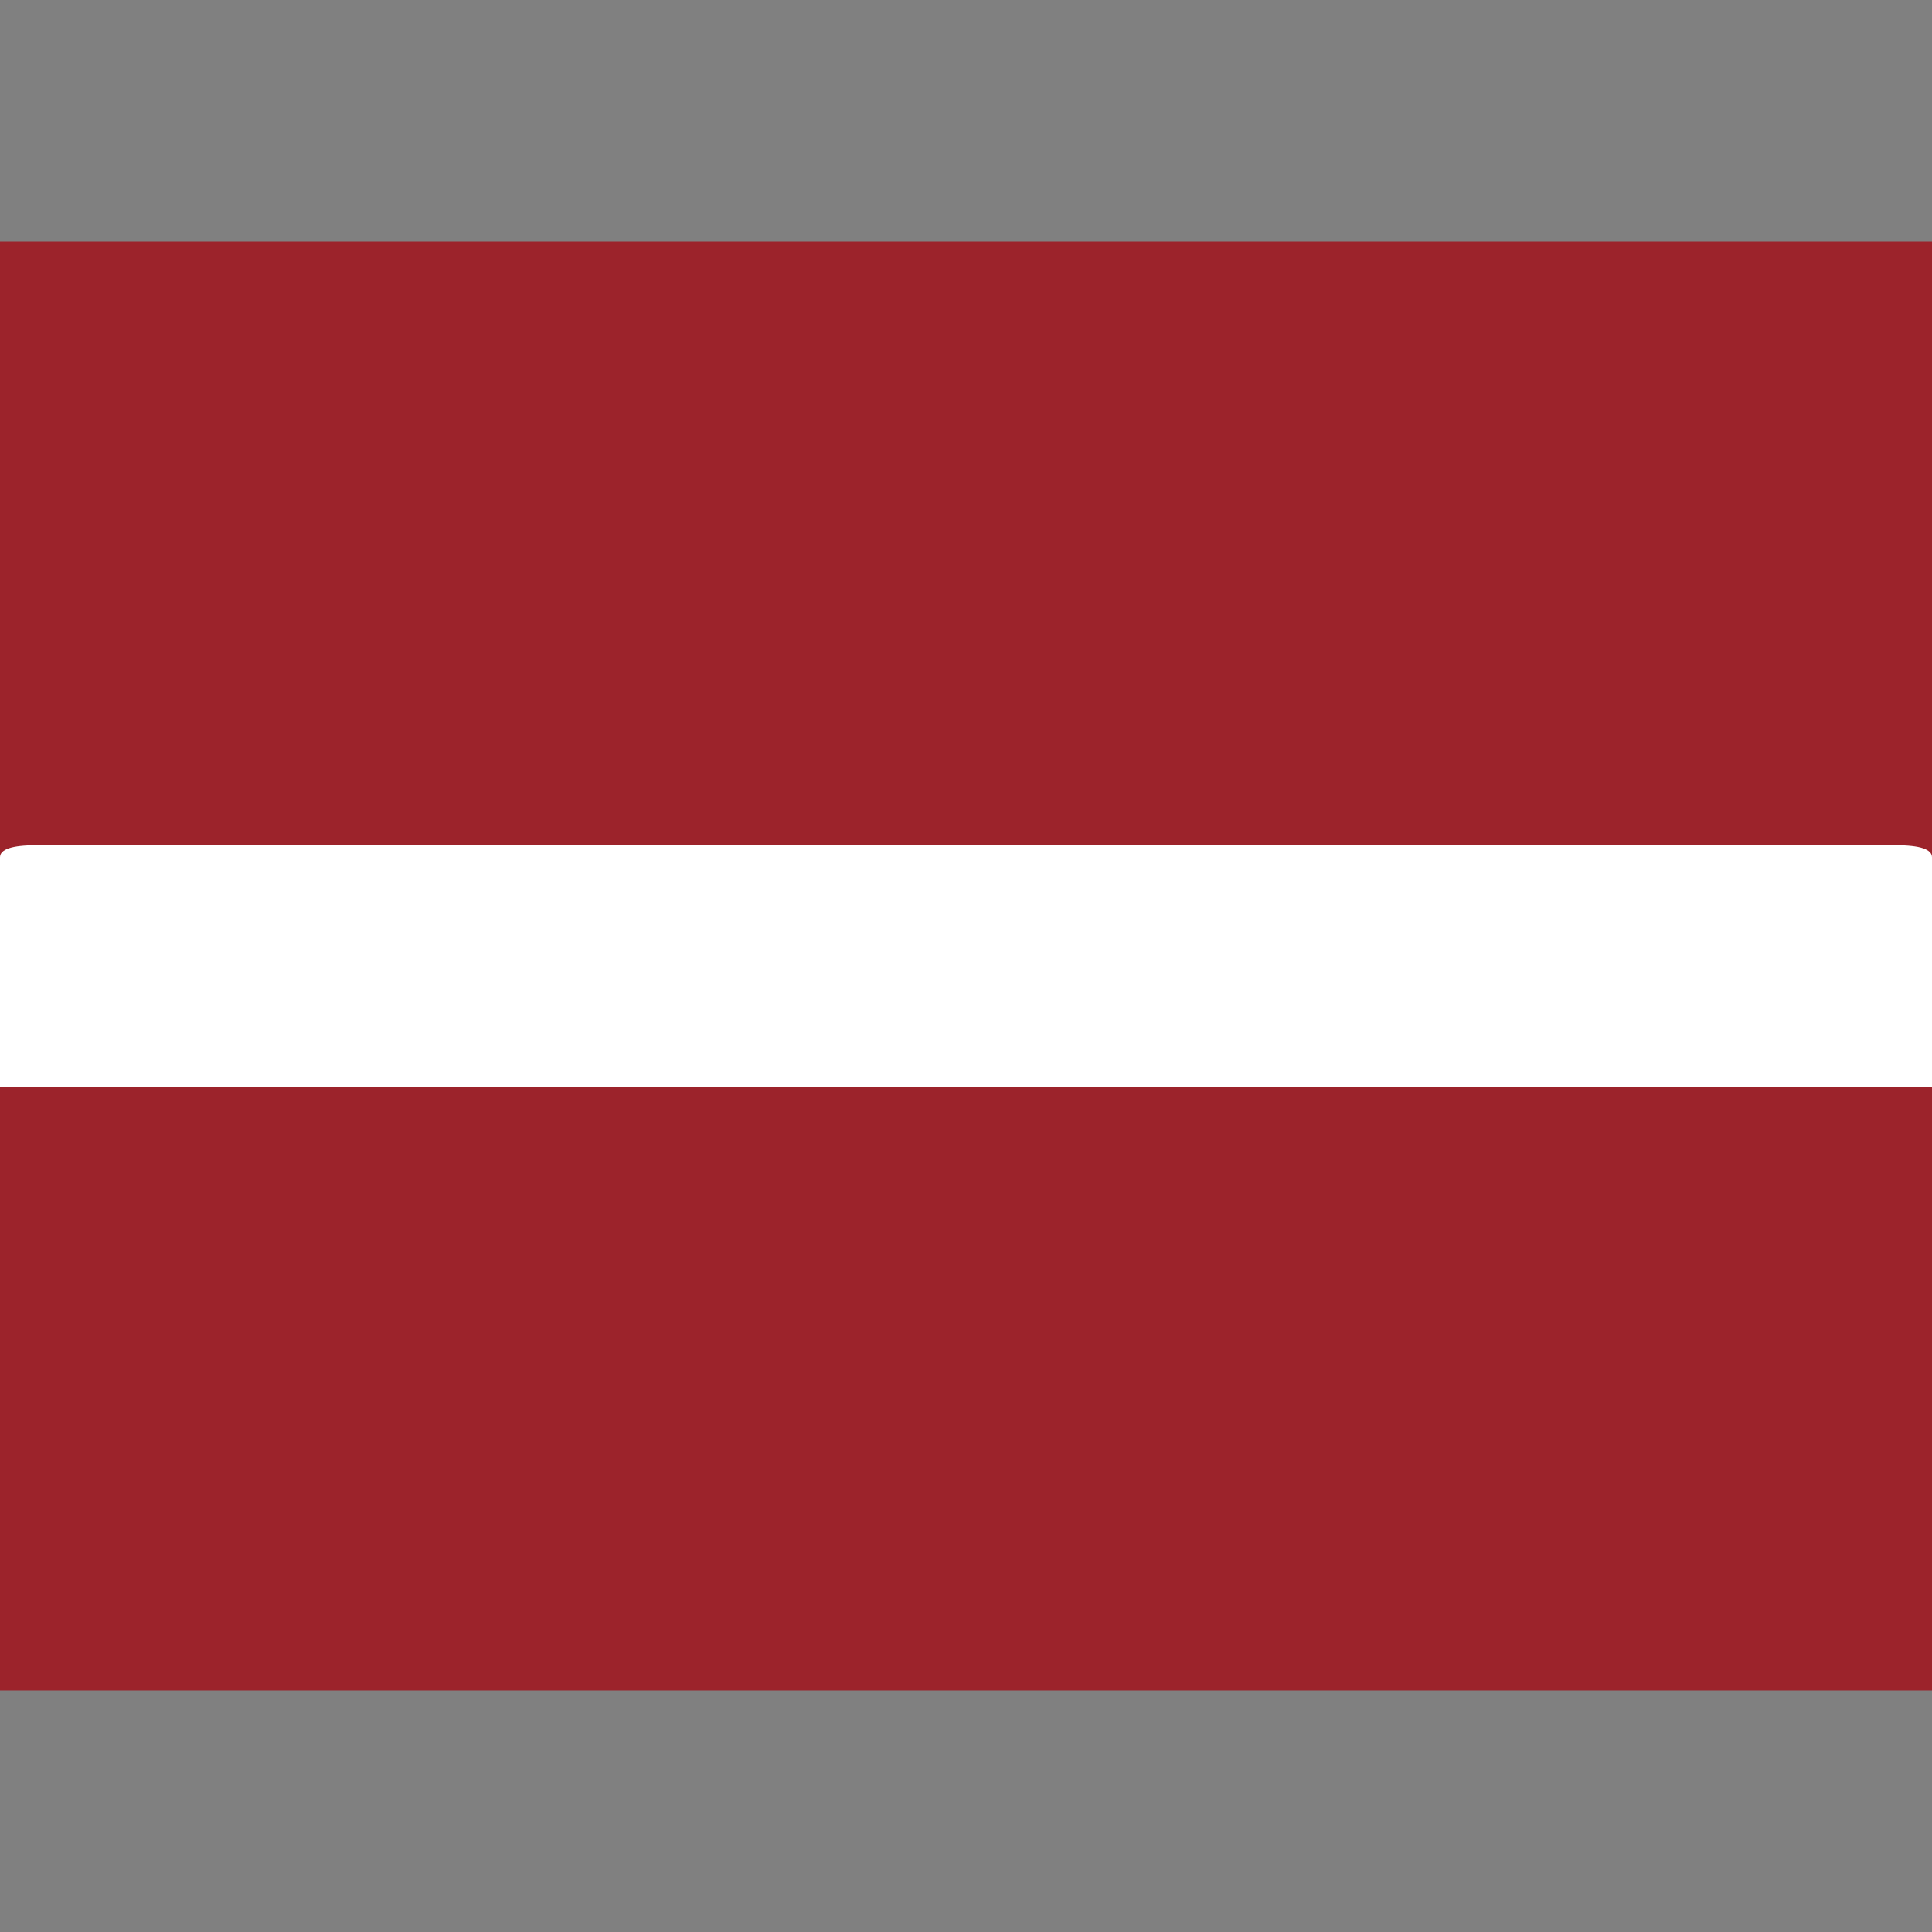
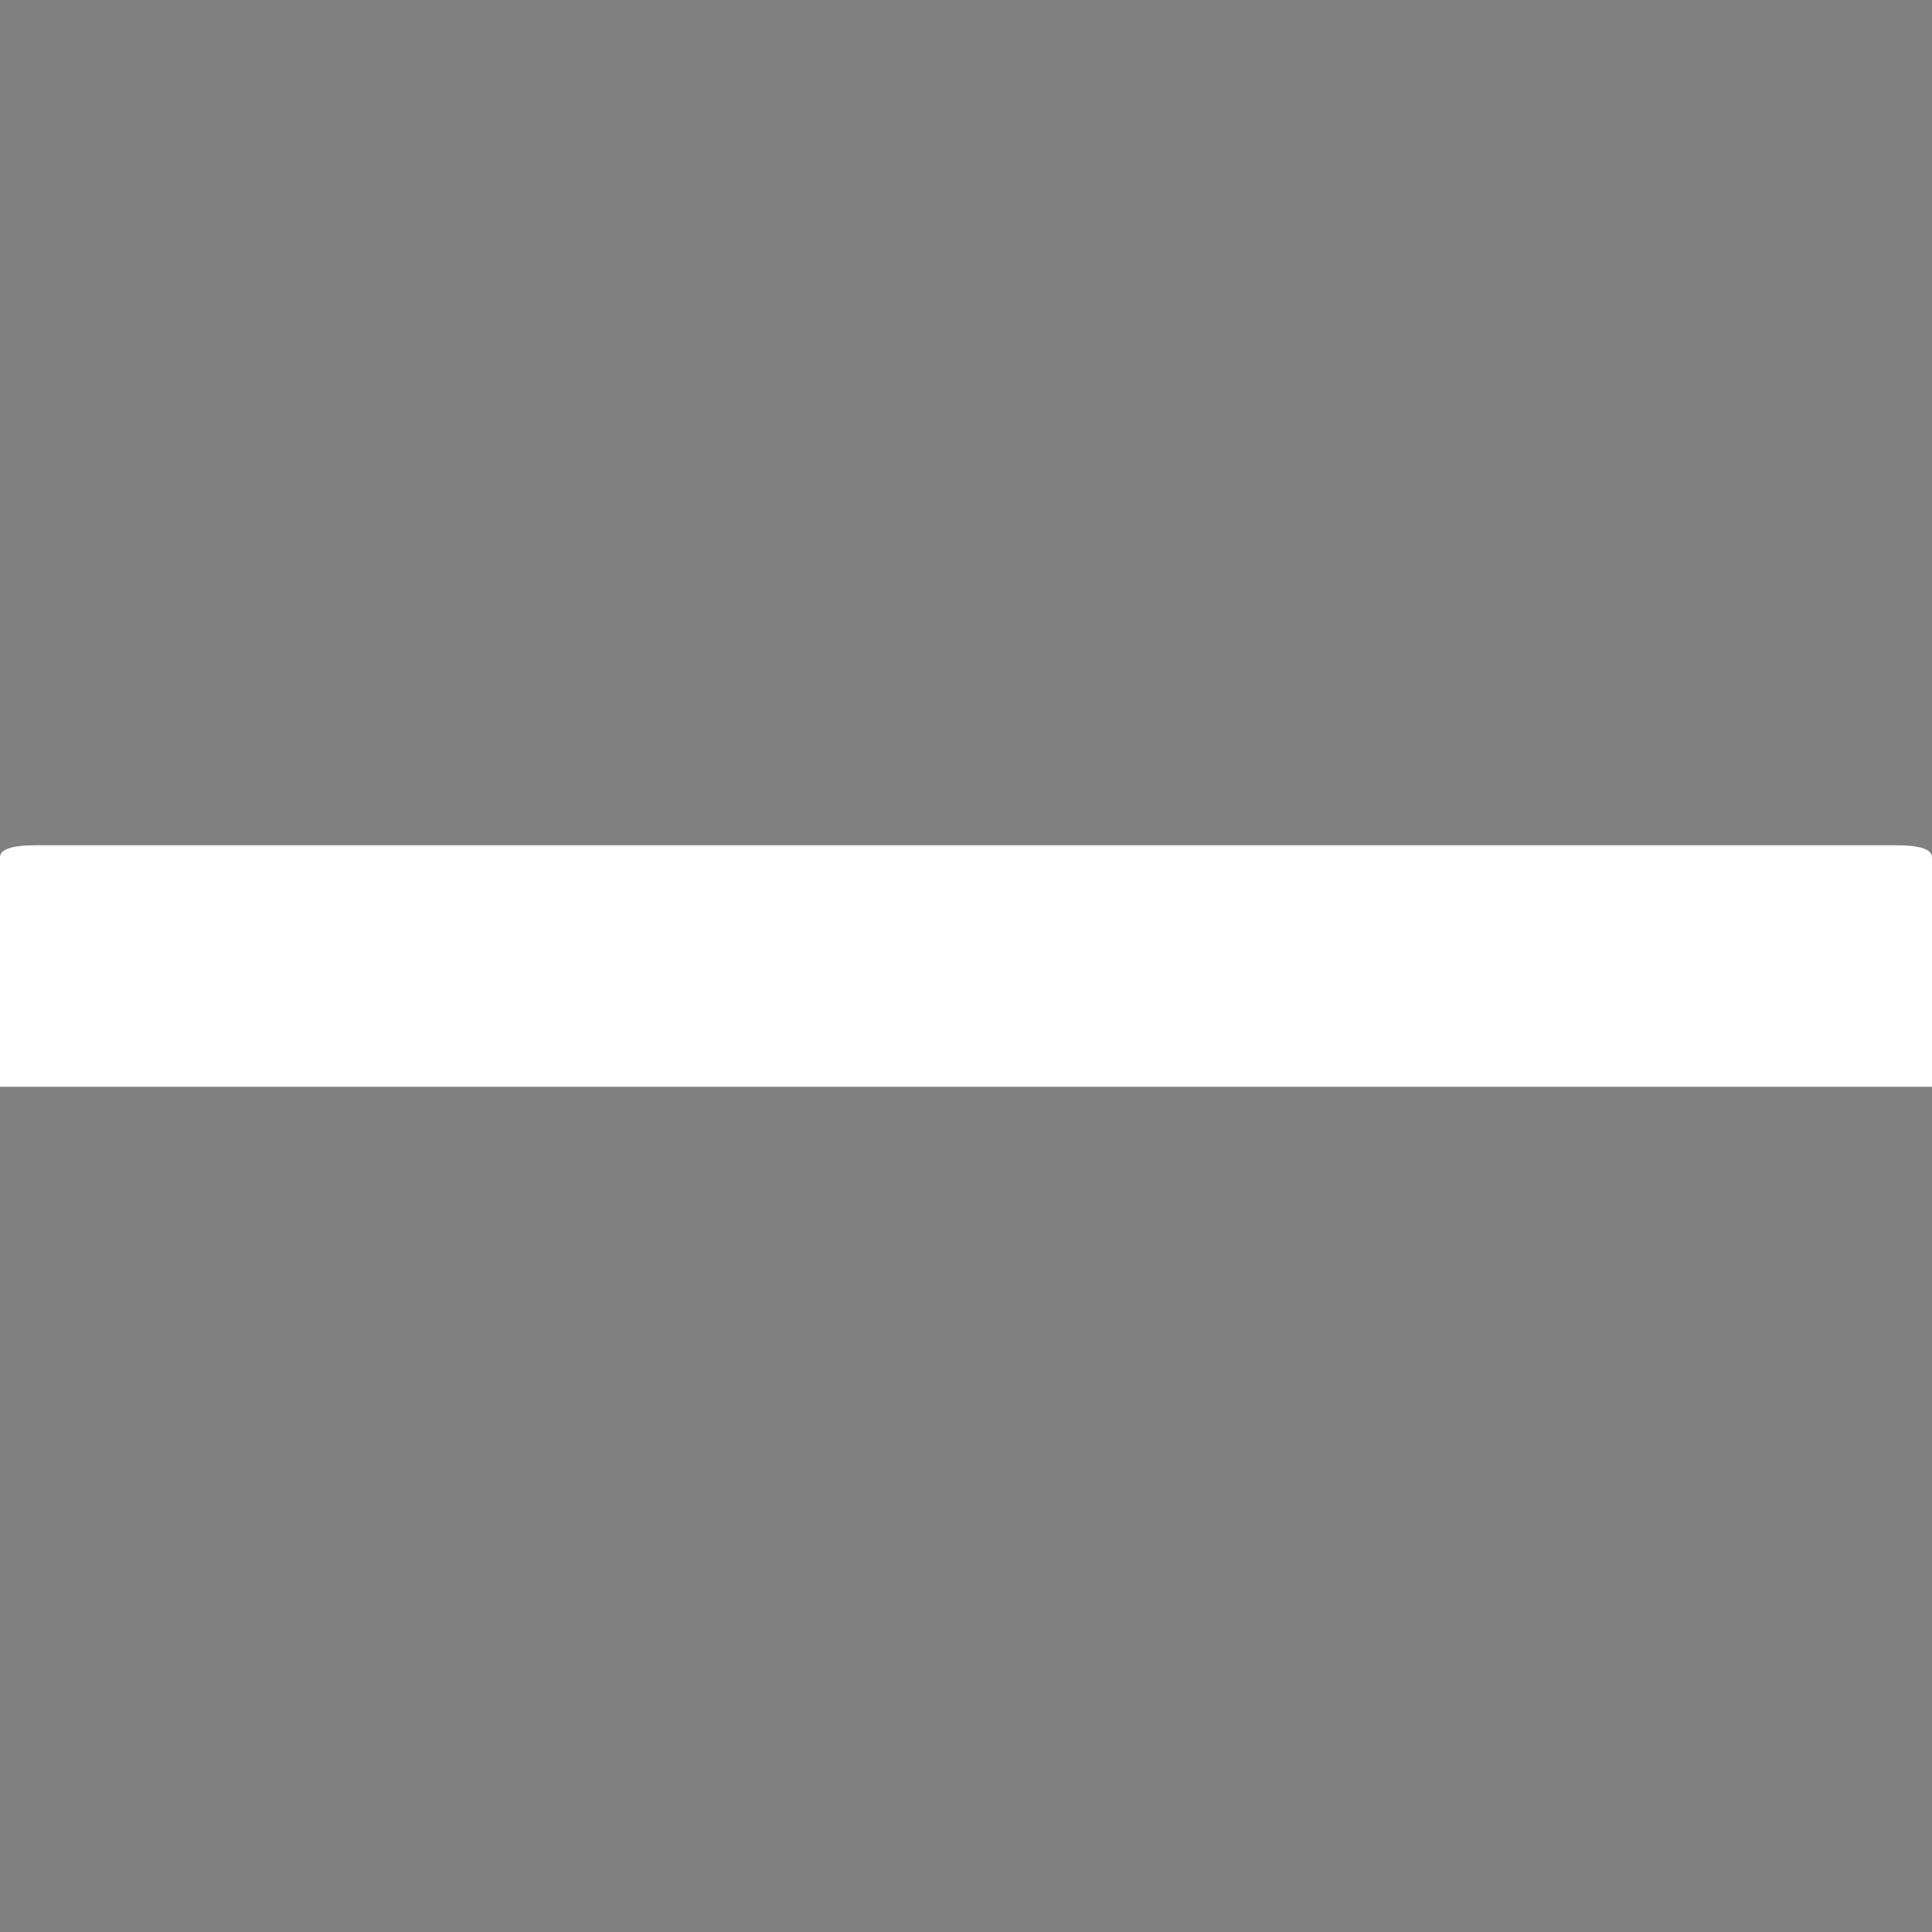
<svg xmlns="http://www.w3.org/2000/svg" width="16" height="16" viewBox="0 0 16 16">
  <rect x="0" y="0" width="16" height="16" fill="#808080" stroke="none" />
-   <path d="M0 14L16 14L16 2L0 2L0 14Z" fill="#9C232B" />
  <path d="M16 9L0 9L0 7.1C0 7.033 0.1 7 0.3 7L15.7 7C15.9 7 16 7.033 16 7.1V9Z" fill="white" />
</svg>